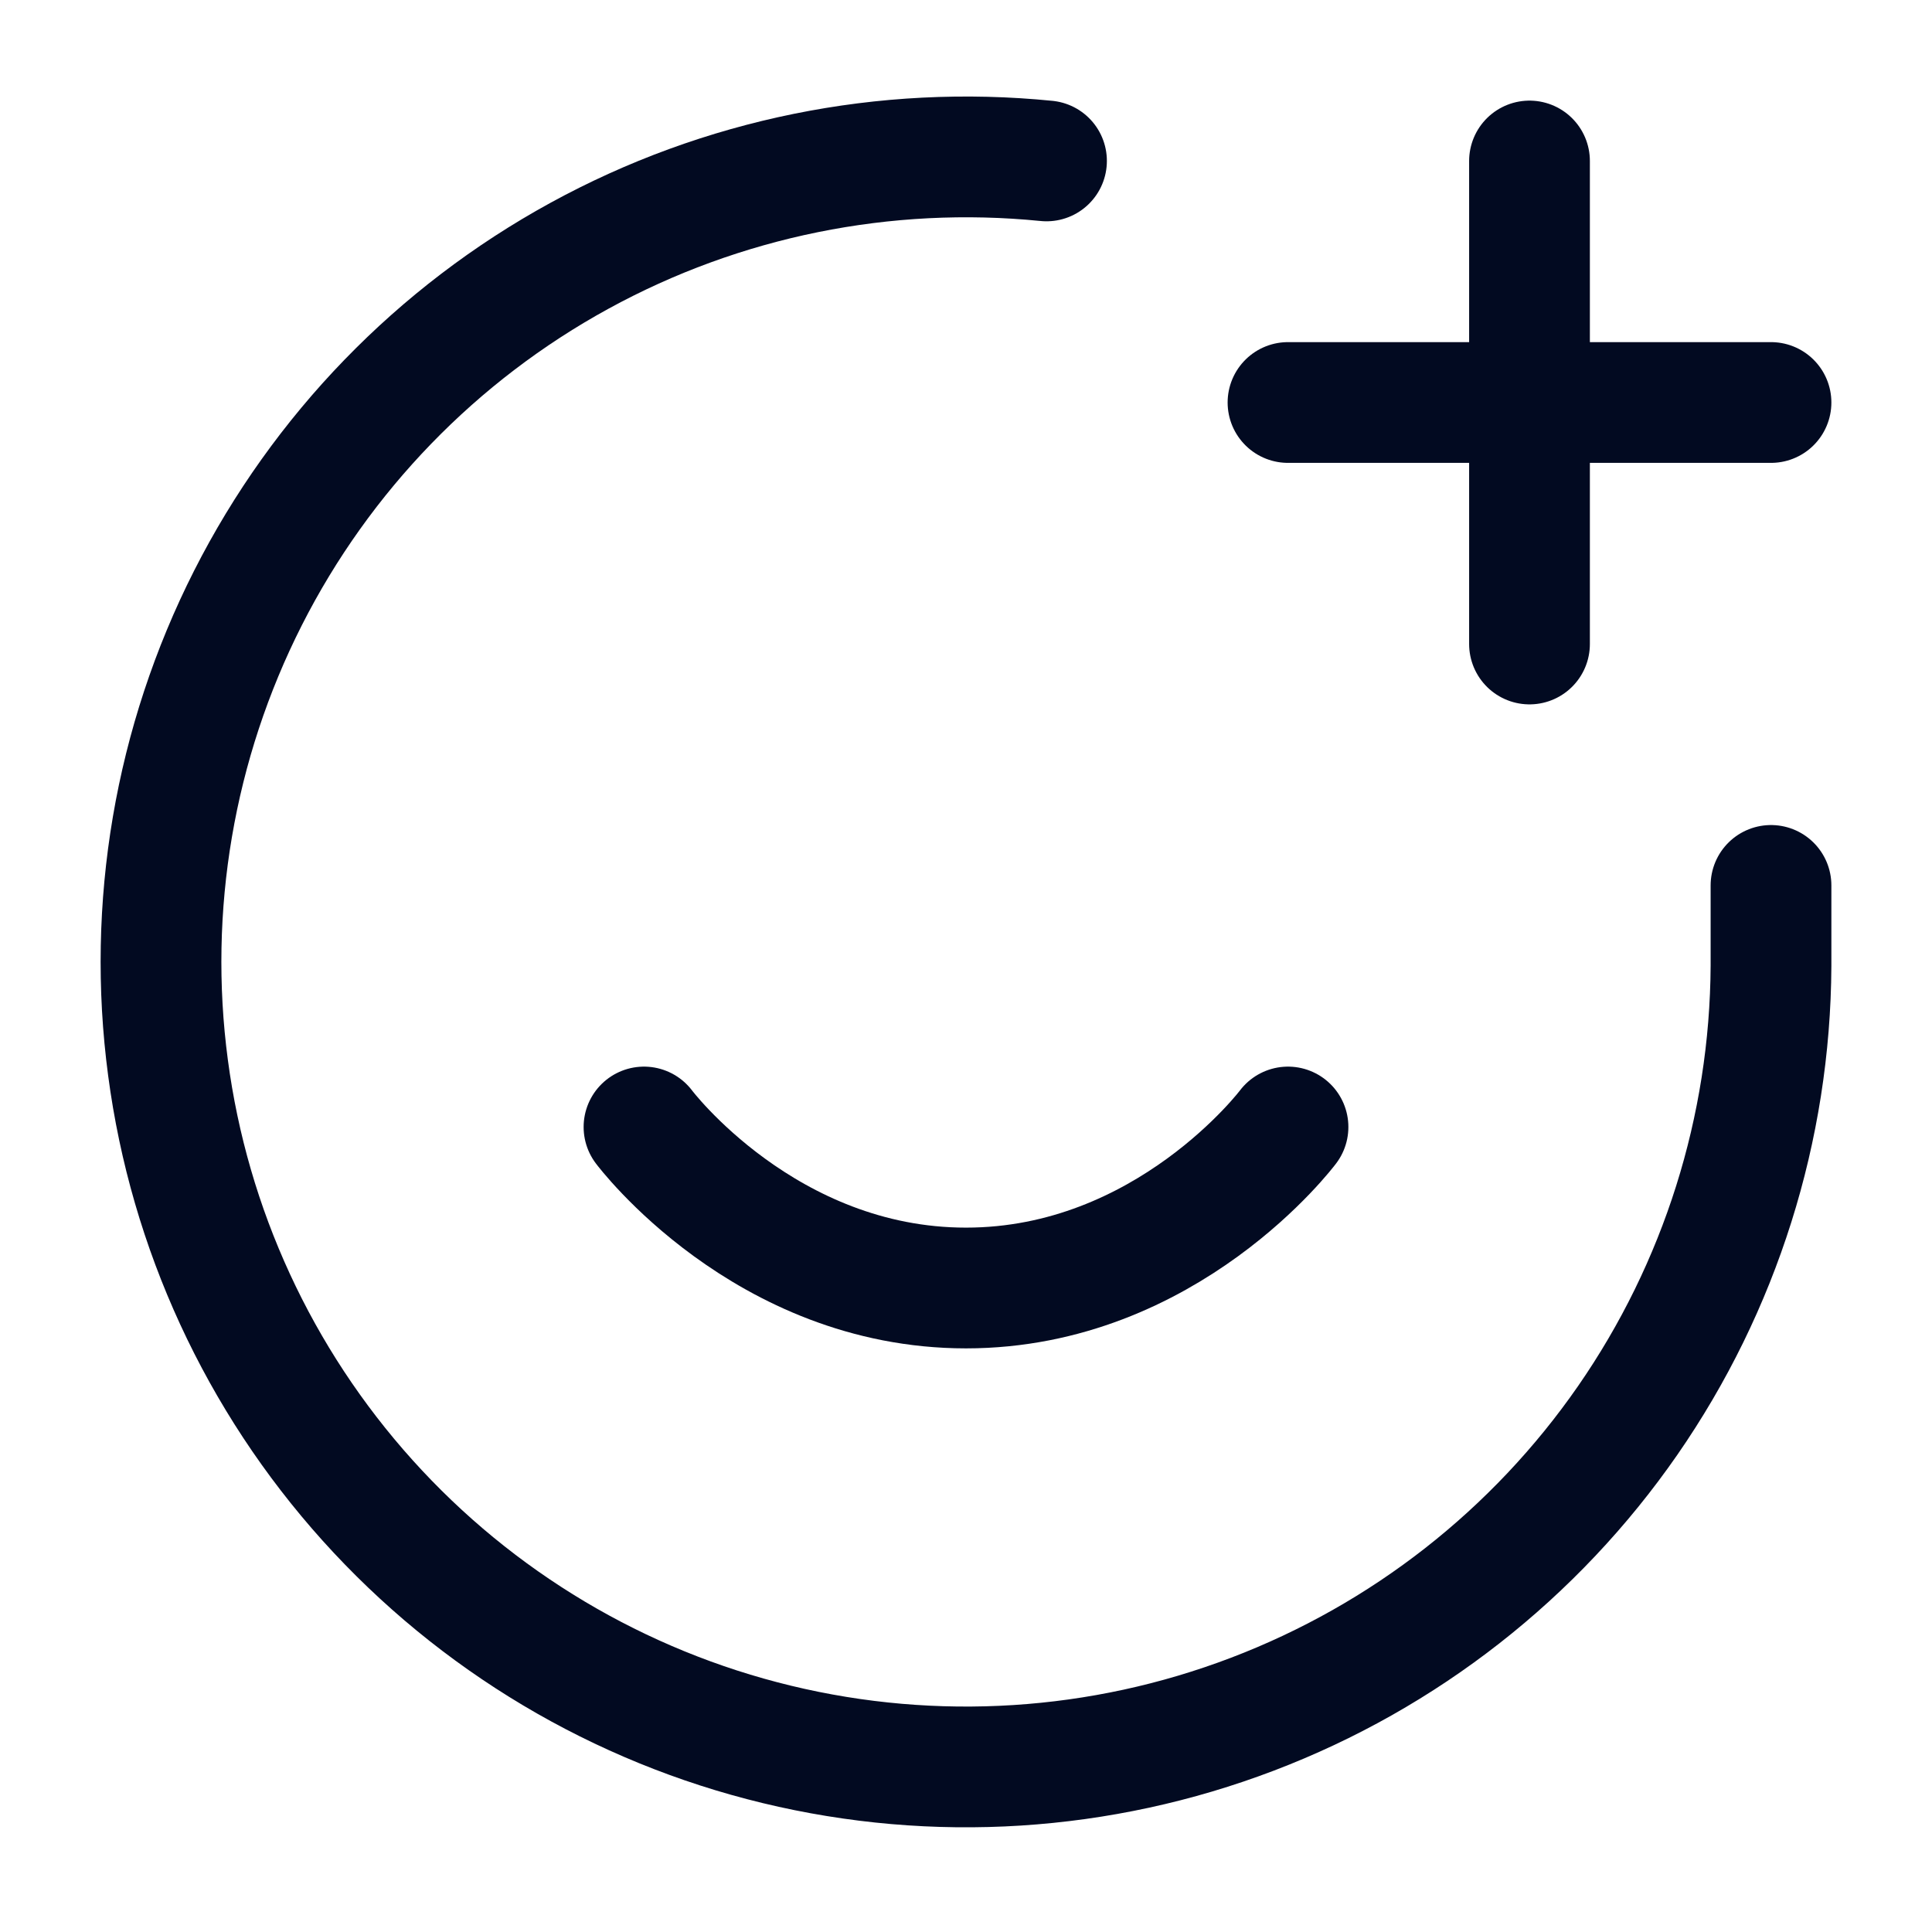
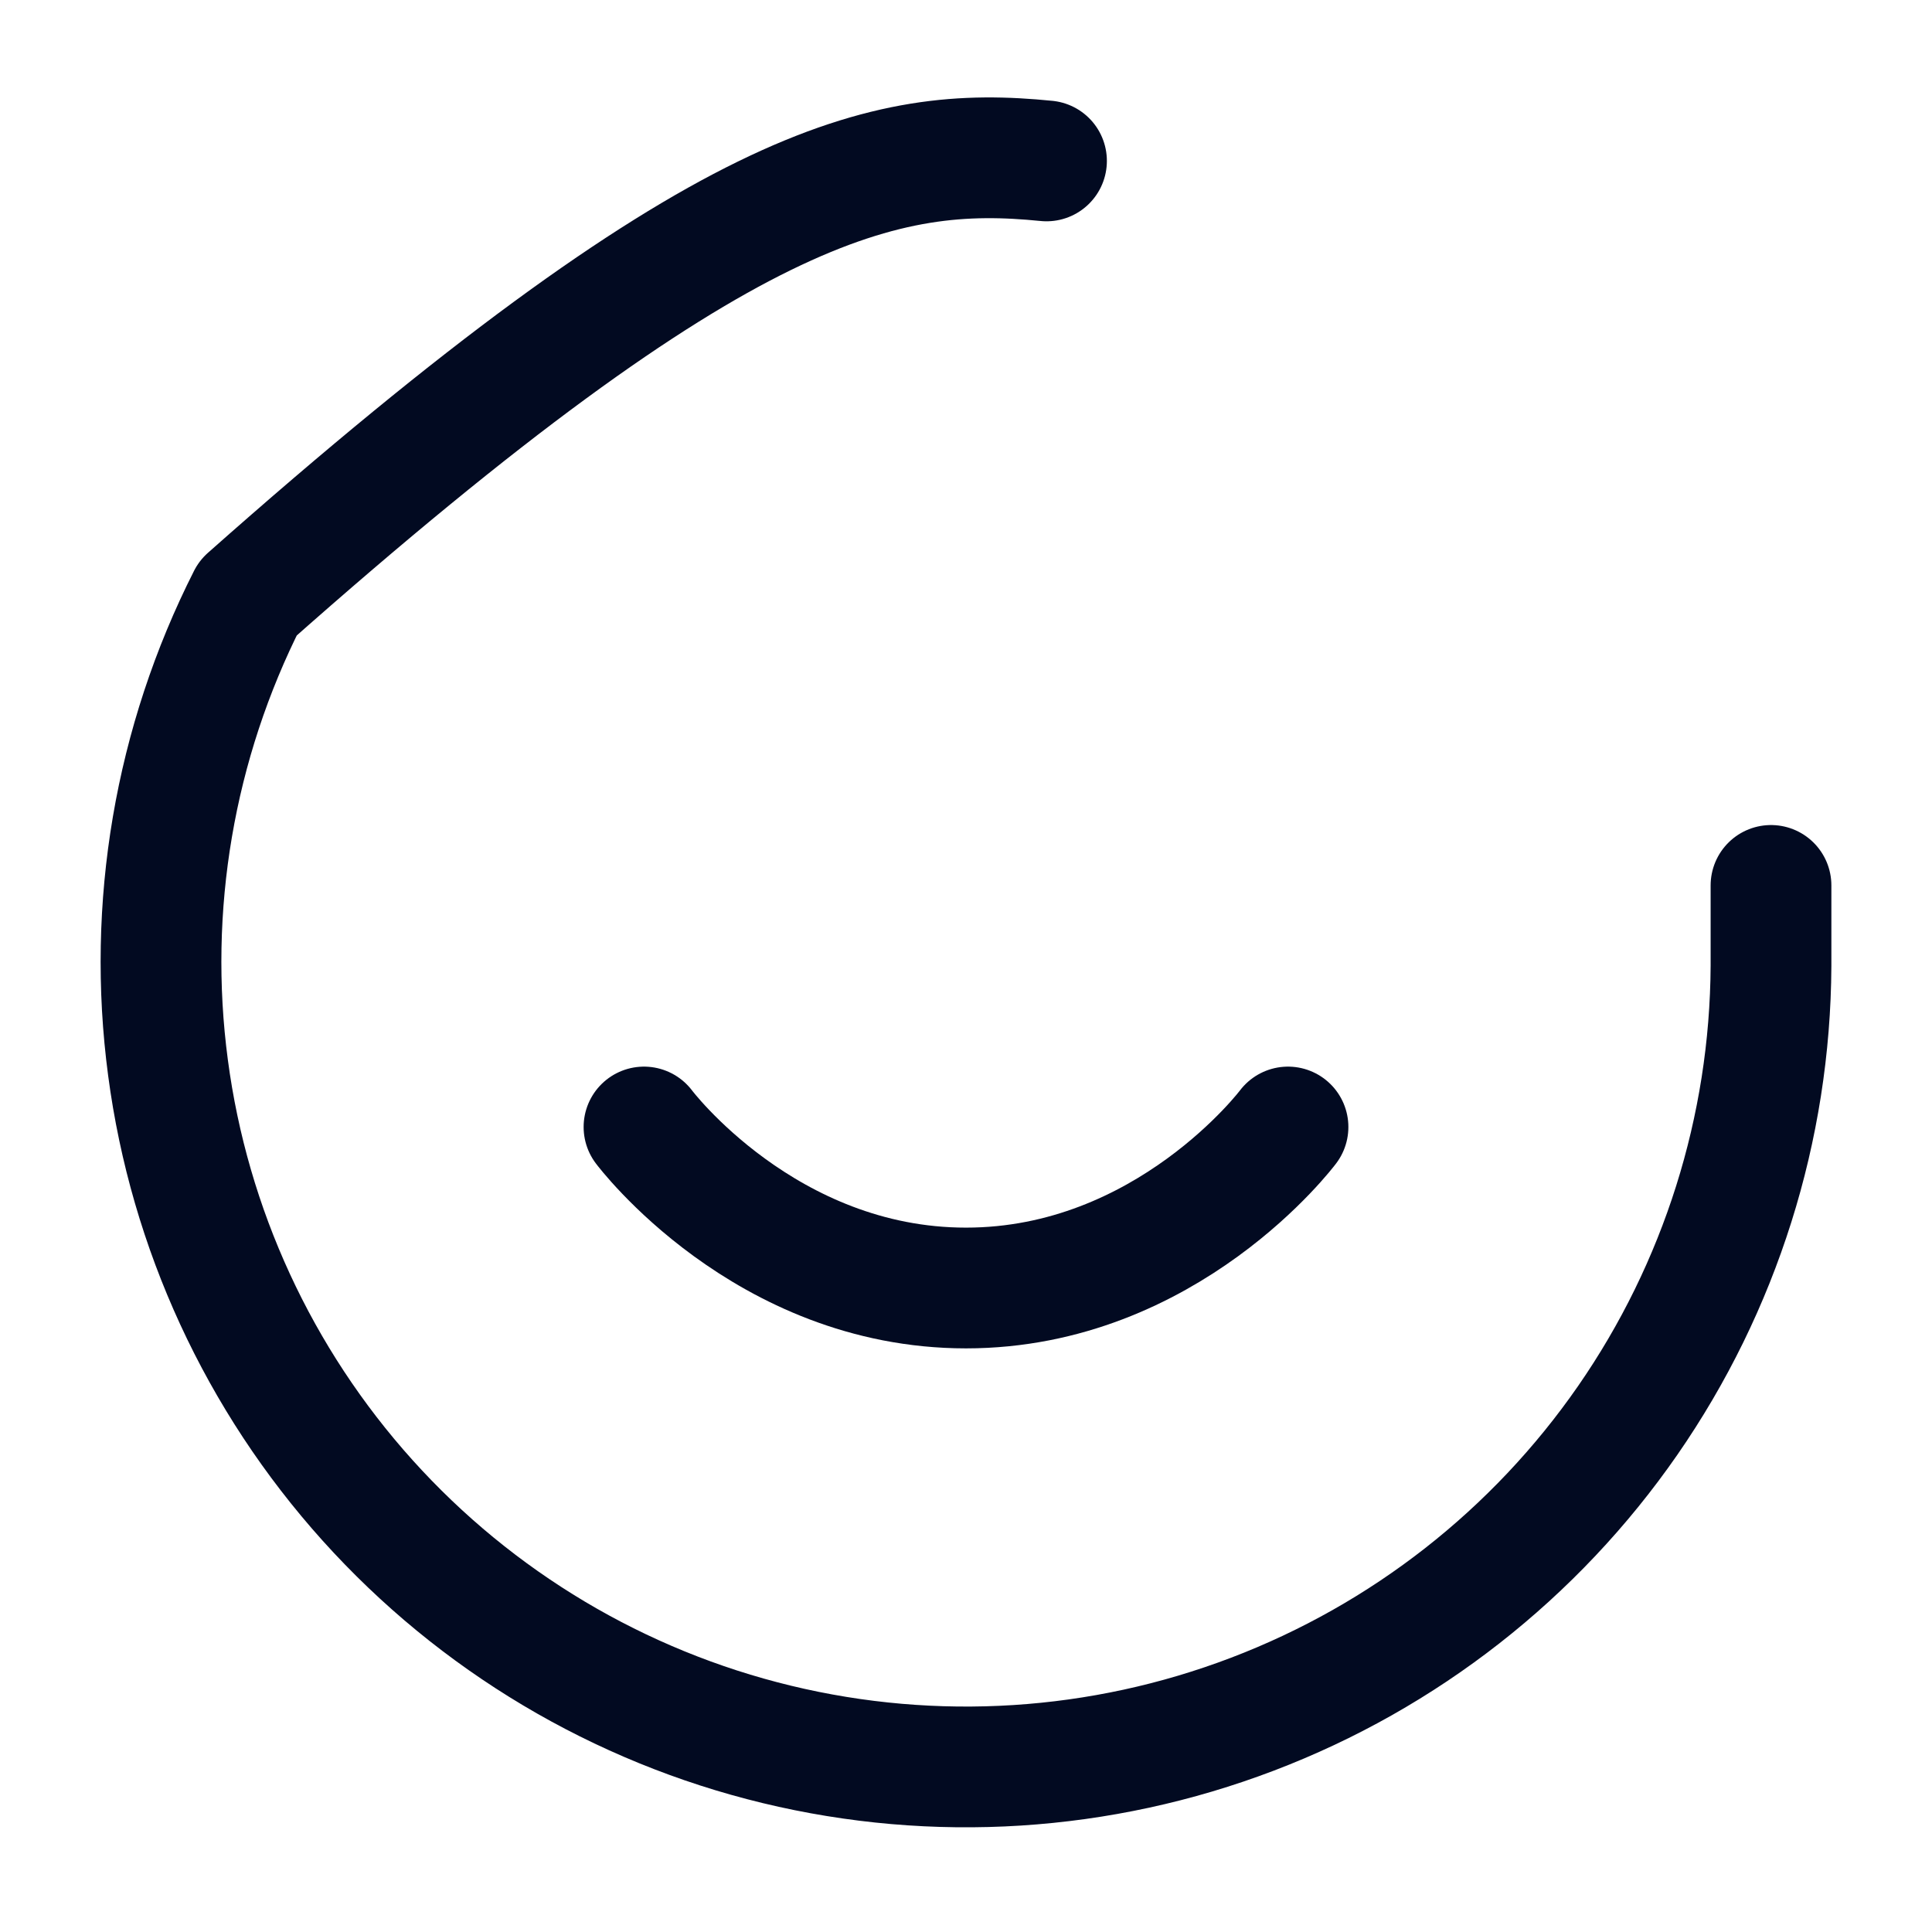
<svg xmlns="http://www.w3.org/2000/svg" width="24" height="24" viewBox="0 0 24 24" fill="none">
-   <path d="M22 10.999V11.999C21.99 14.018 21.369 15.986 20.22 17.645C19.07 19.304 17.445 20.576 15.559 21.294C13.673 22.013 11.614 22.144 9.652 21.67C7.69 21.196 5.917 20.139 4.567 18.639C3.217 17.139 2.352 15.265 2.087 13.264C1.821 11.263 2.168 9.229 3.08 7.429C3.993 5.628 5.428 4.146 7.199 3.177C8.969 2.208 10.992 1.798 13 1.999" stroke="#020A21" stroke-width="1.5" stroke-linecap="round" stroke-linejoin="round" />
+   <path d="M22 10.999V11.999C21.99 14.018 21.369 15.986 20.22 17.645C19.07 19.304 17.445 20.576 15.559 21.294C13.673 22.013 11.614 22.144 9.652 21.67C7.69 21.196 5.917 20.139 4.567 18.639C3.217 17.139 2.352 15.265 2.087 13.264C1.821 11.263 2.168 9.229 3.08 7.429C8.969 2.208 10.992 1.798 13 1.999" stroke="#020A21" stroke-width="1.5" stroke-linecap="round" stroke-linejoin="round" />
  <path d="M8 14C8 14 9.5 16 12 16C14.5 16 16 14 16 14" stroke="#020A21" stroke-width="1.5" stroke-linecap="round" stroke-linejoin="round" />
-   <path d="M16 5H22" stroke="#020A21" stroke-width="1.5" stroke-linecap="round" stroke-linejoin="round" />
-   <path d="M19 2V8" stroke="#020A21" stroke-width="1.5" stroke-linecap="round" stroke-linejoin="round" />
</svg>